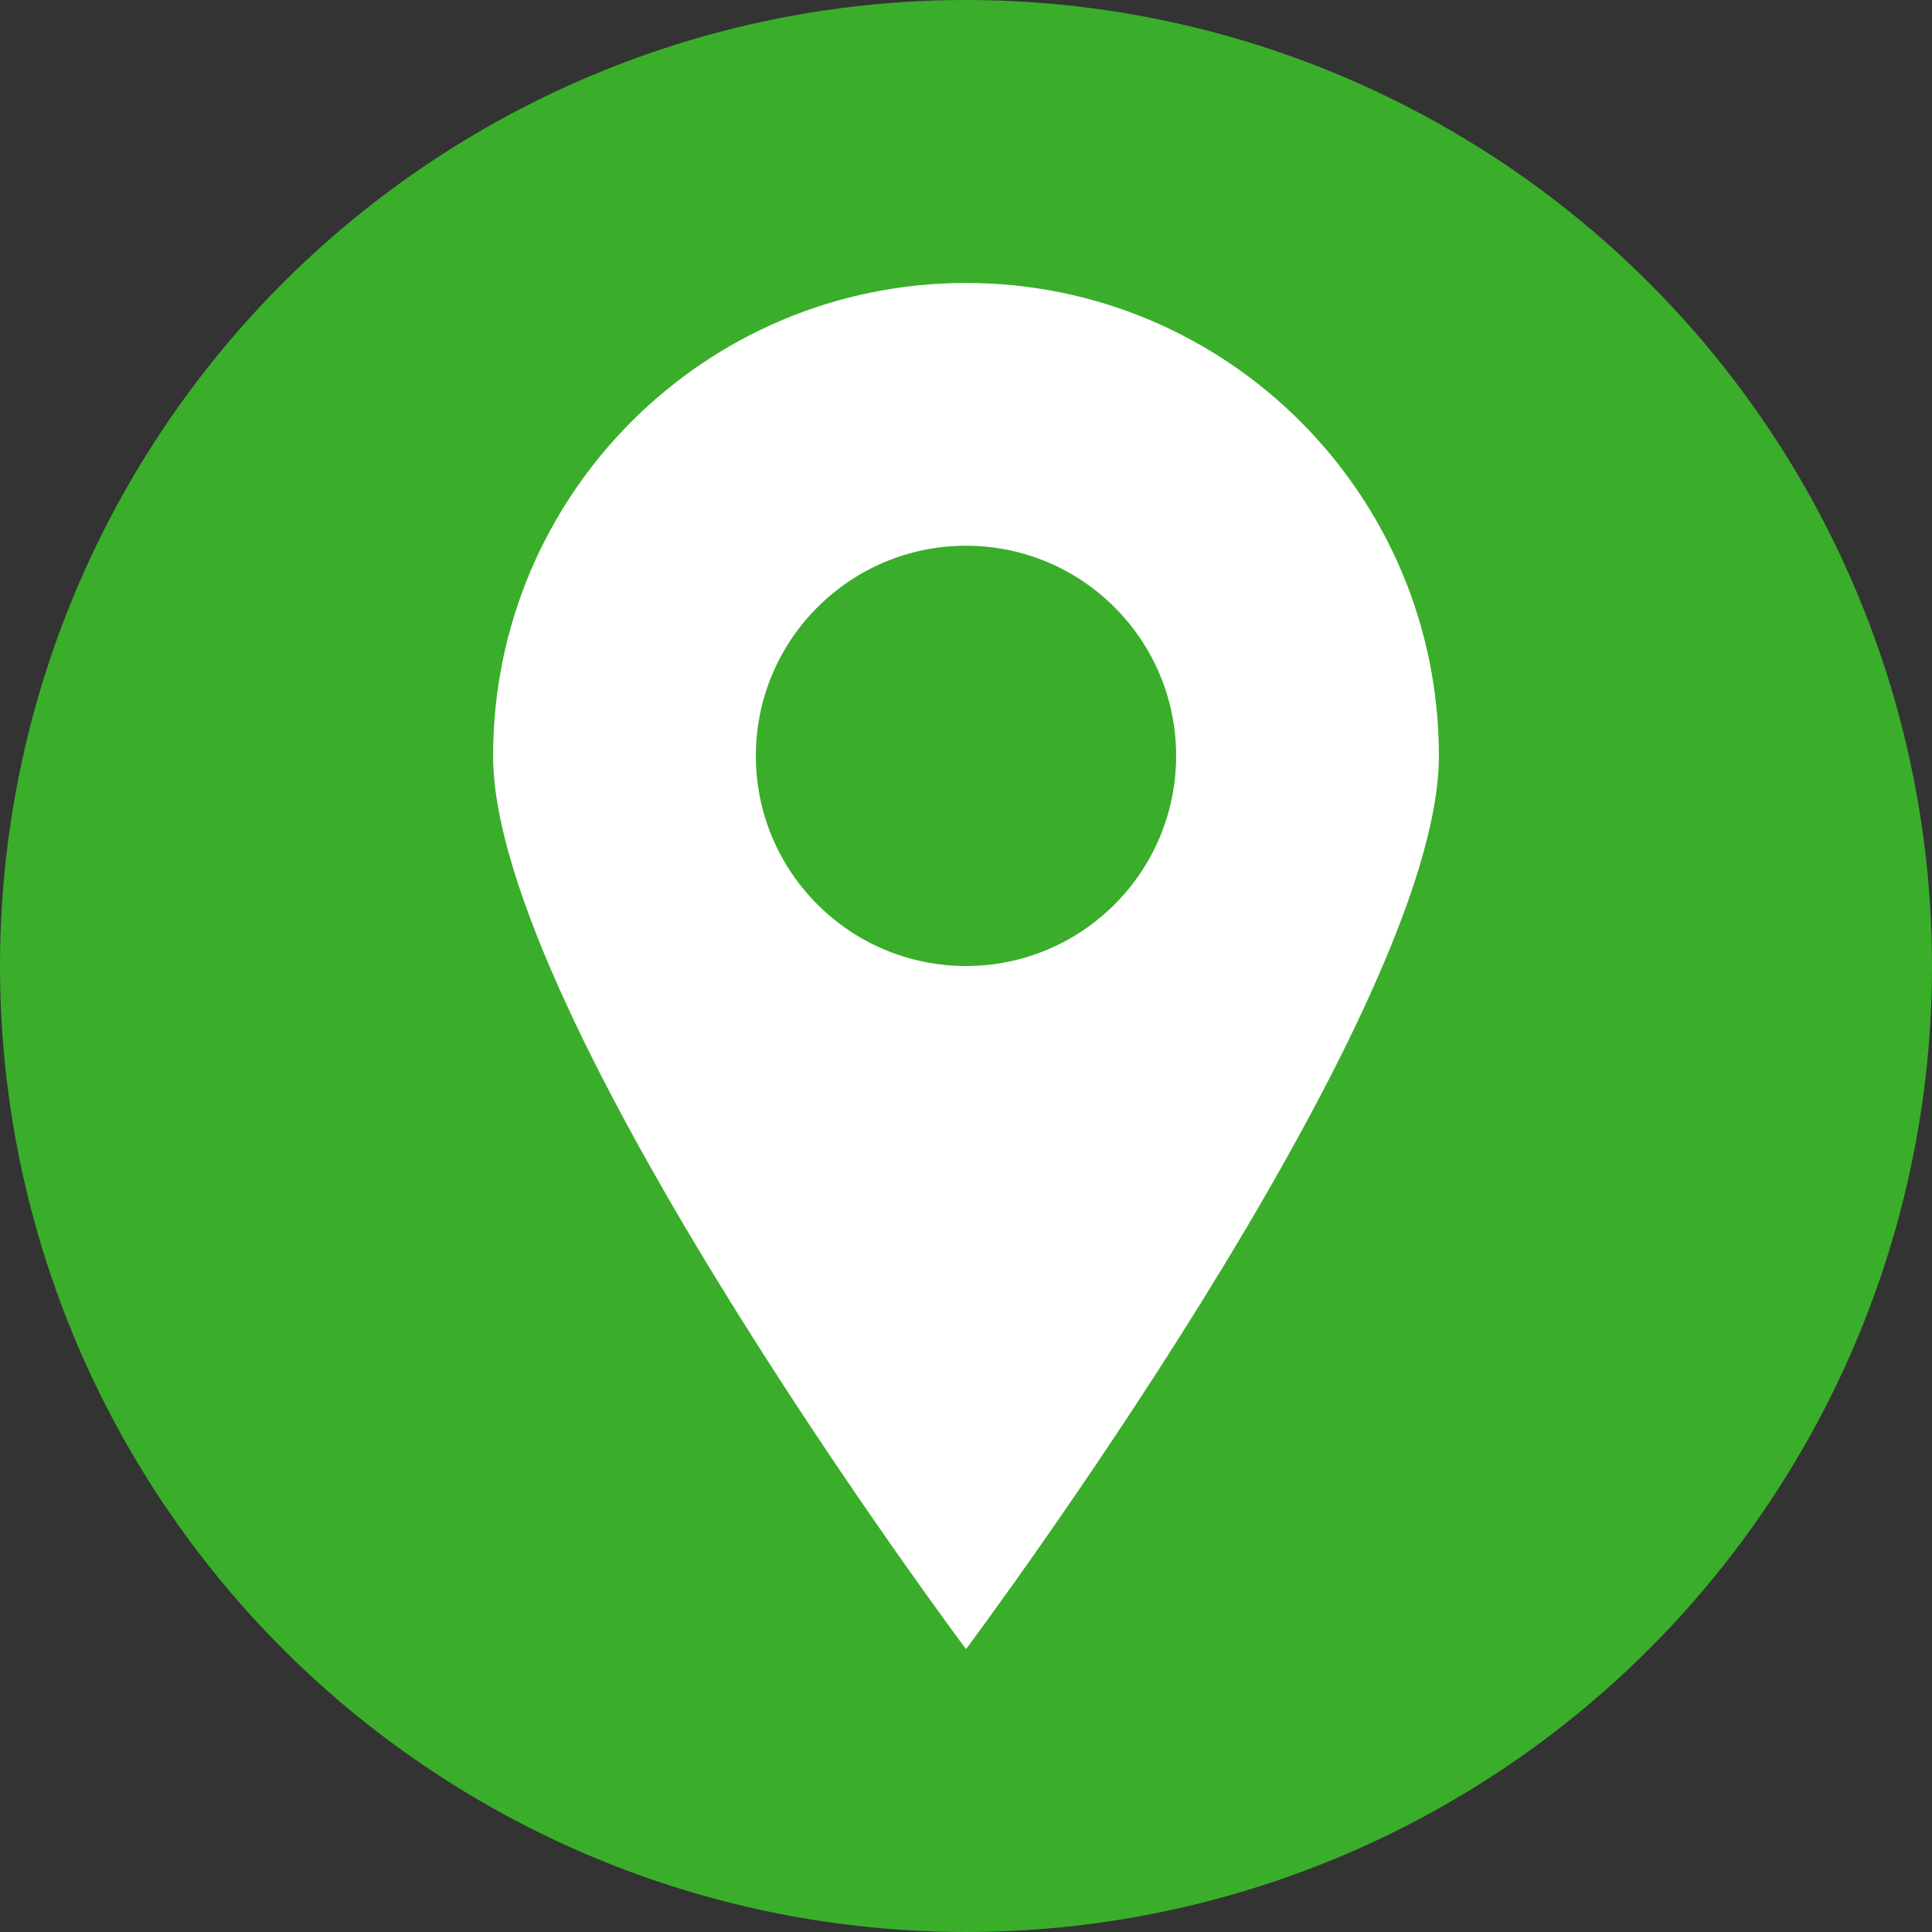
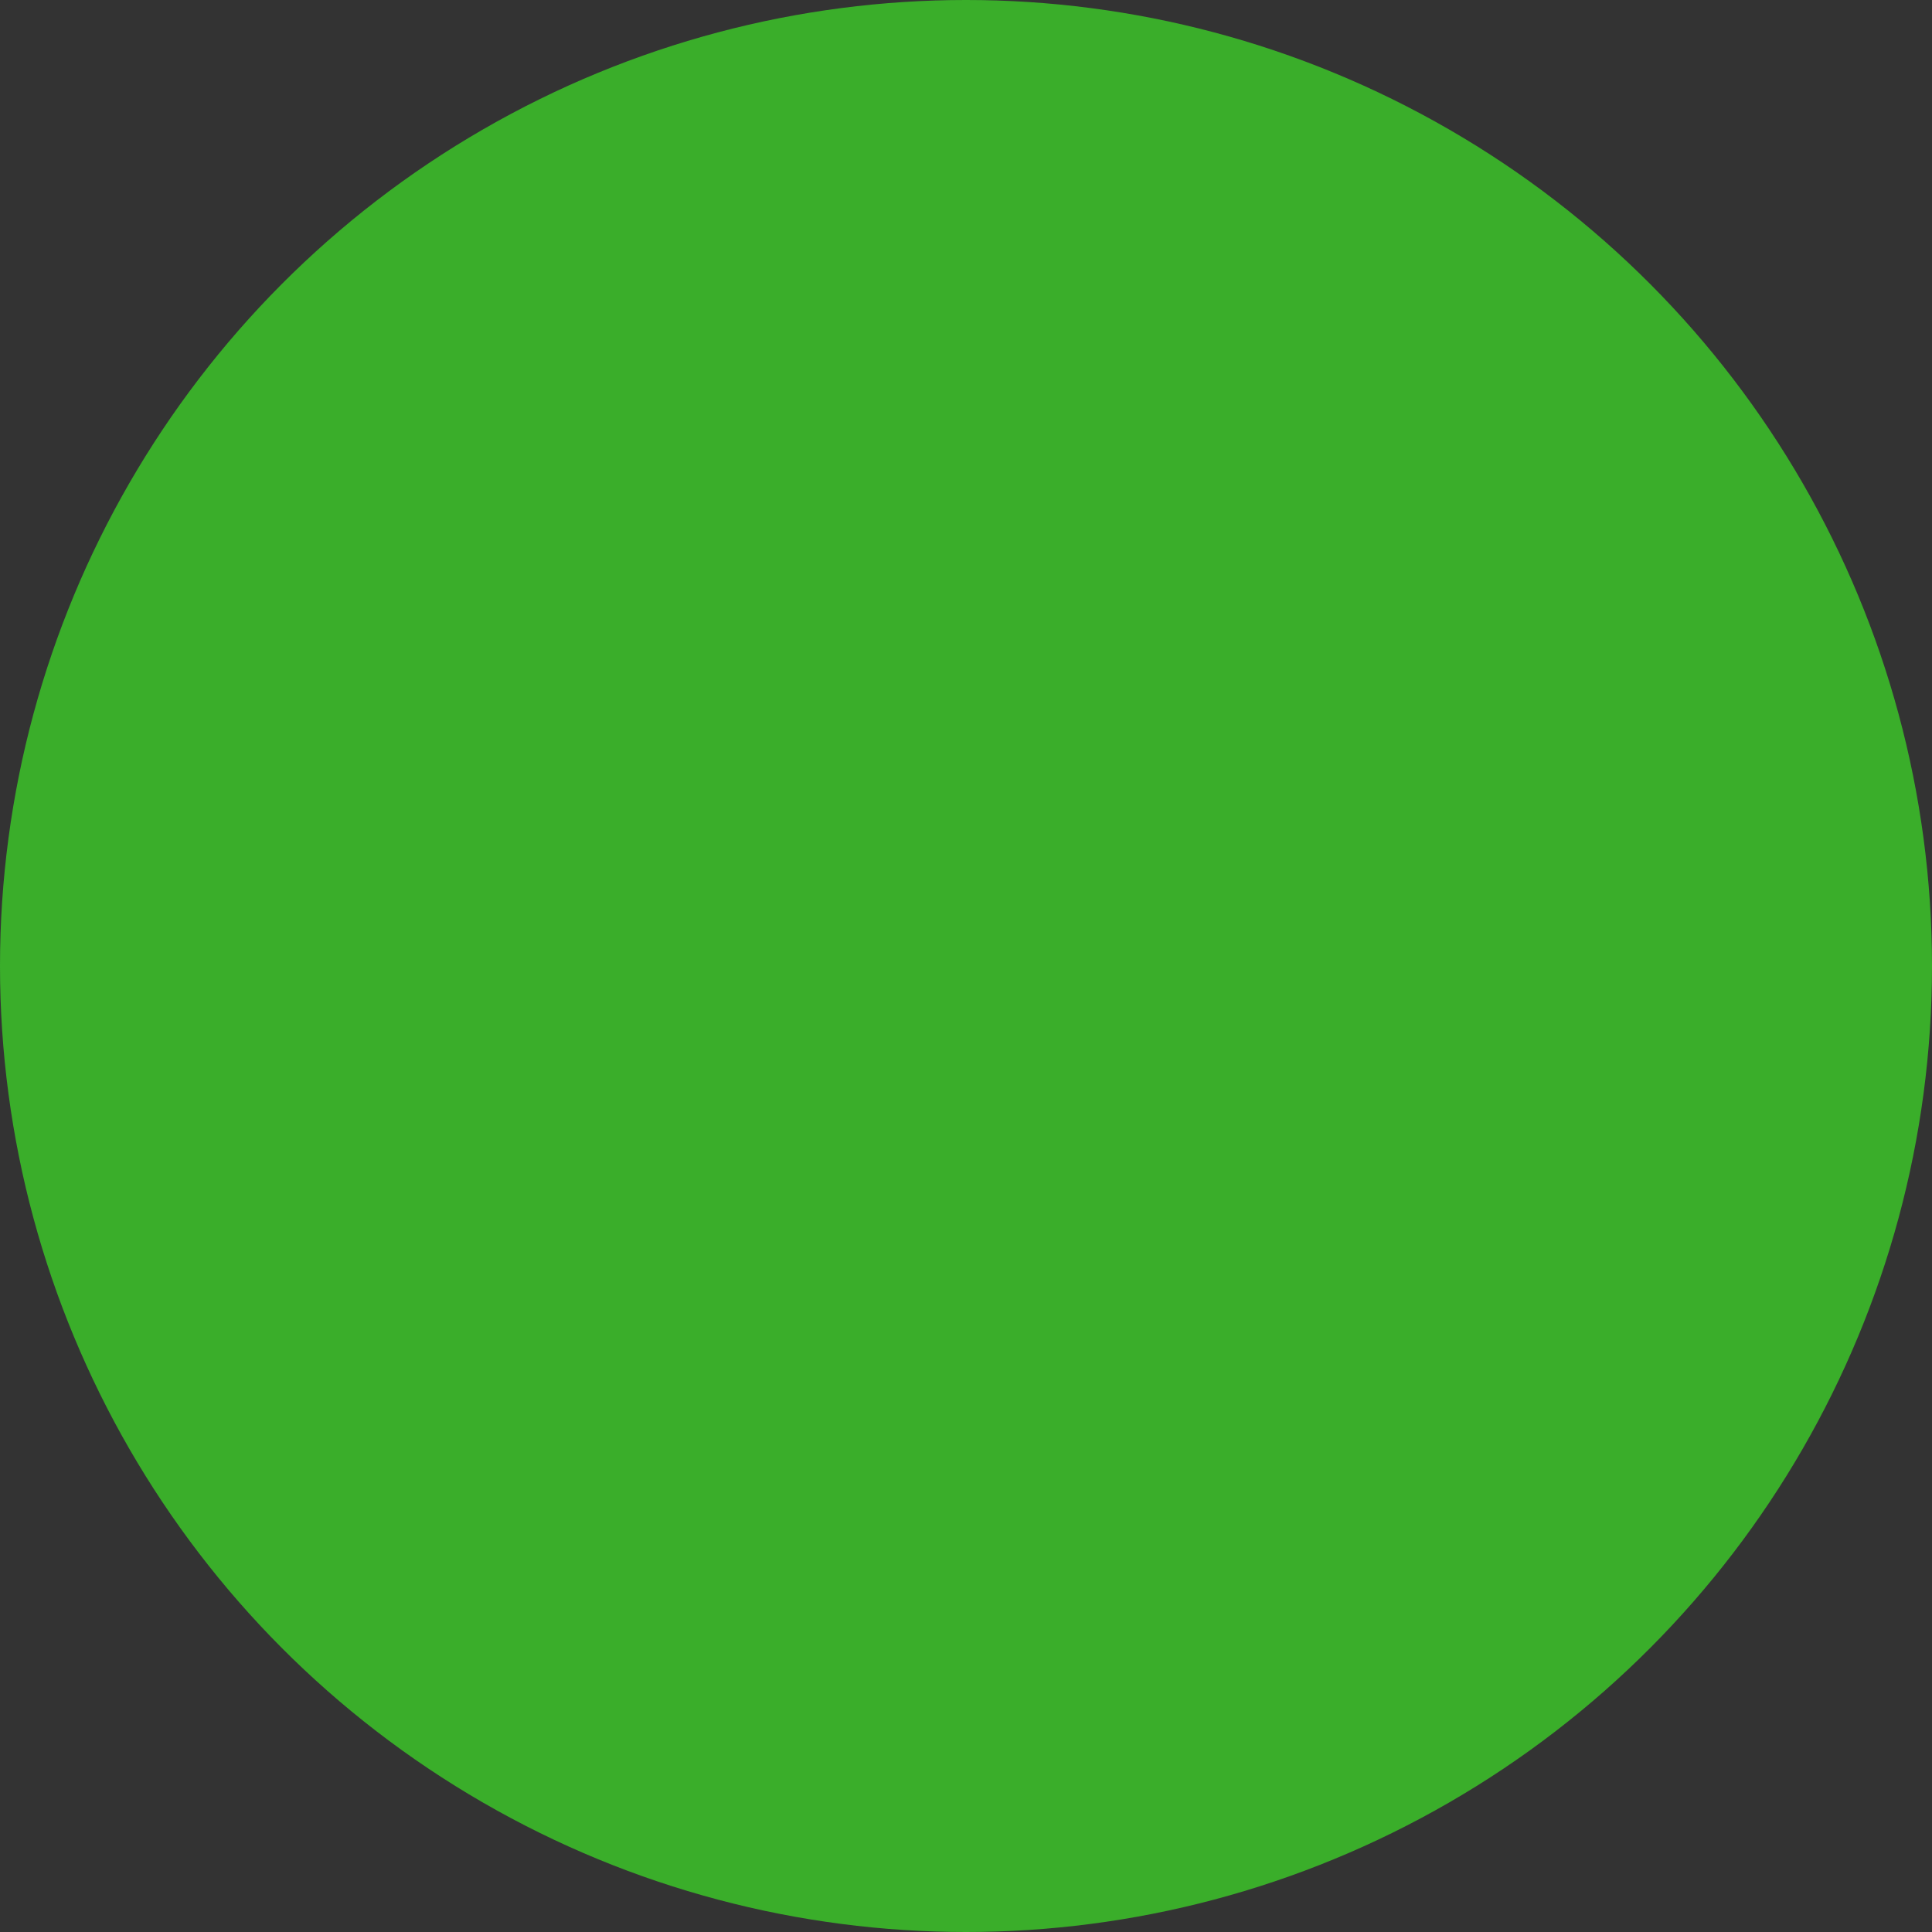
<svg xmlns="http://www.w3.org/2000/svg" id="Capa_2" data-name="Capa 2" viewBox="0 0 272.42 272.42">
  <rect x="0" y="0" width="272.42" height="272.42" fill="#333333" stroke="none" />
  <defs>
    <style>
      .cls-1 {
        fill: #fff;
      }

      .cls-2 {
        fill: #3aae2a;
      }
    </style>
  </defs>
  <g id="Capa_1-2" data-name="Capa 1">
    <g>
      <circle class="cls-2" cx="136.21" cy="136.21" r="136.21" />
-       <path class="cls-1" d="M136.21,39.9c-36.83,0-66.68,29.85-66.68,66.68s66.68,125.95,66.68,125.95c0,0,66.68-89.12,66.68-125.95s-29.85-66.68-66.68-66.68ZM136.21,136.21c-16.37,0-29.63-13.27-29.63-29.63s13.27-29.63,29.63-29.63,29.63,13.27,29.63,29.63-13.27,29.63-29.63,29.63Z" />
    </g>
  </g>
</svg>